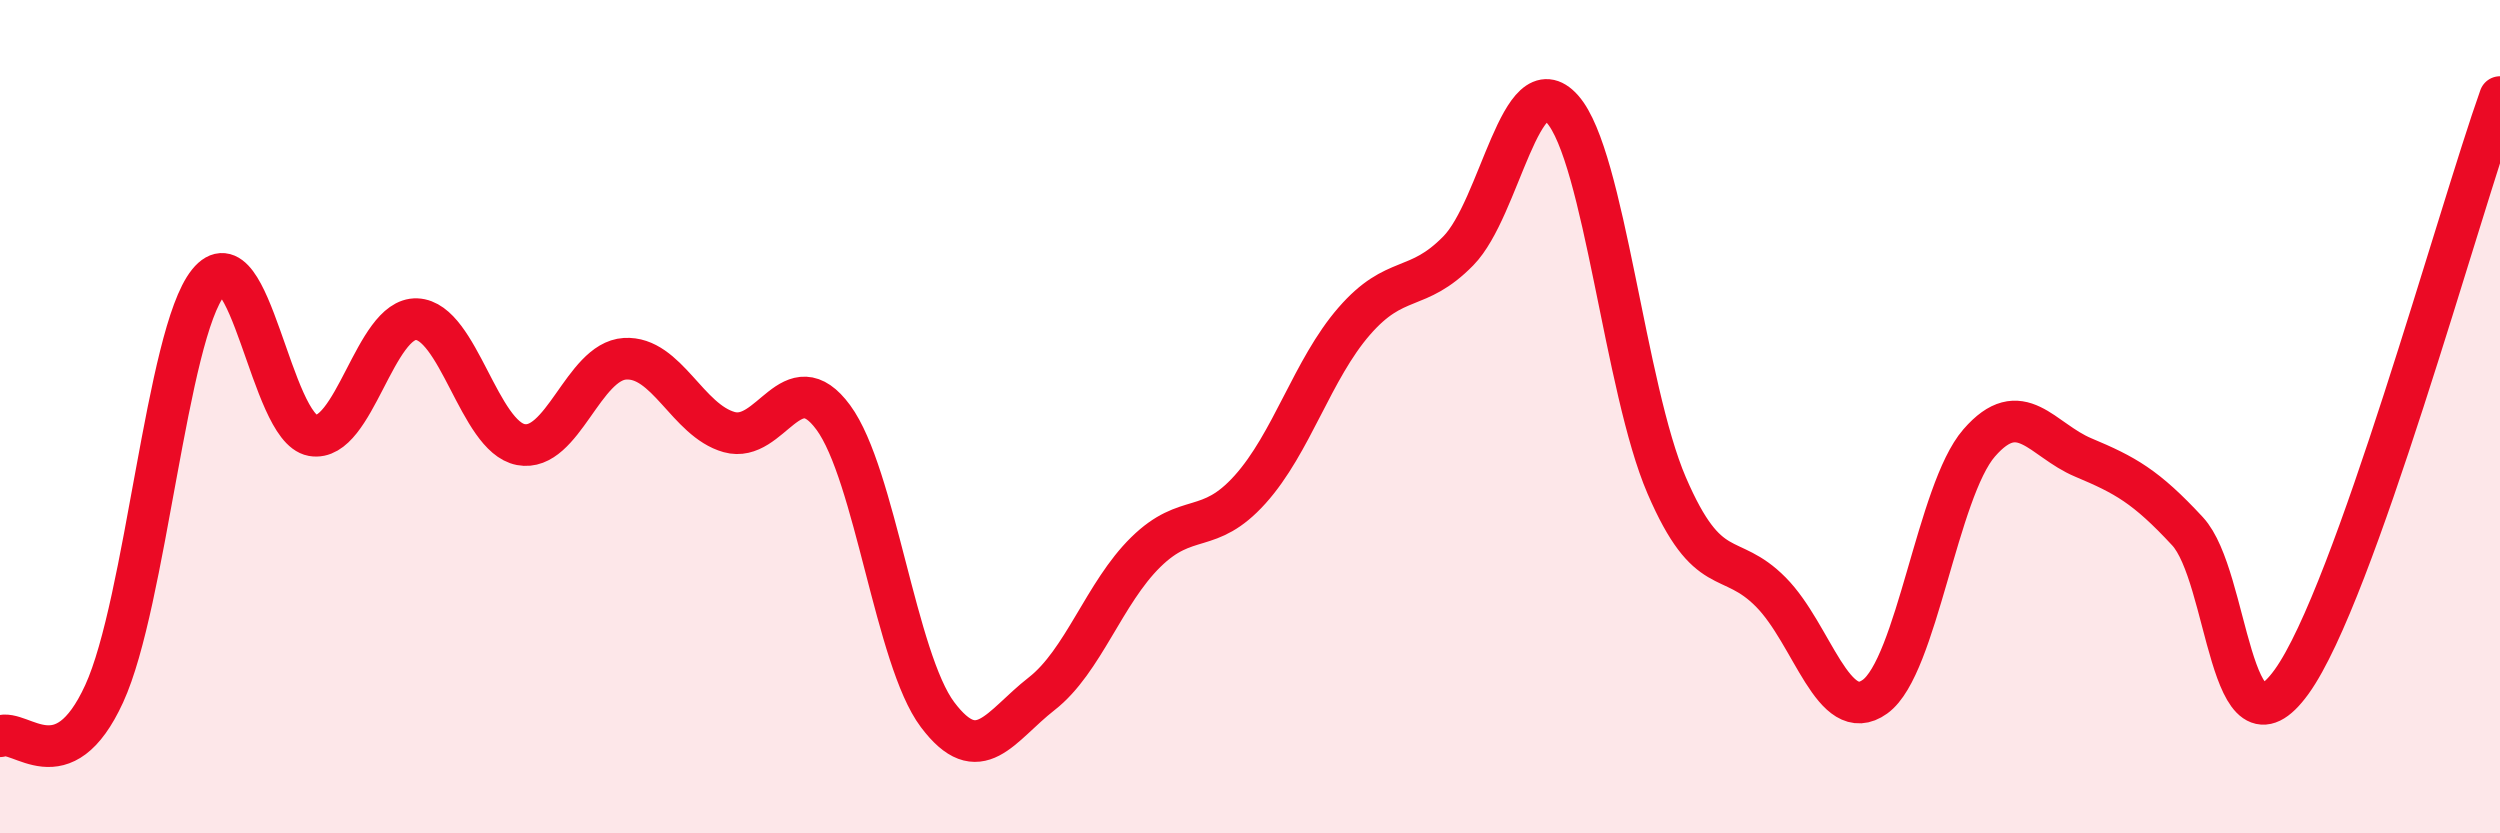
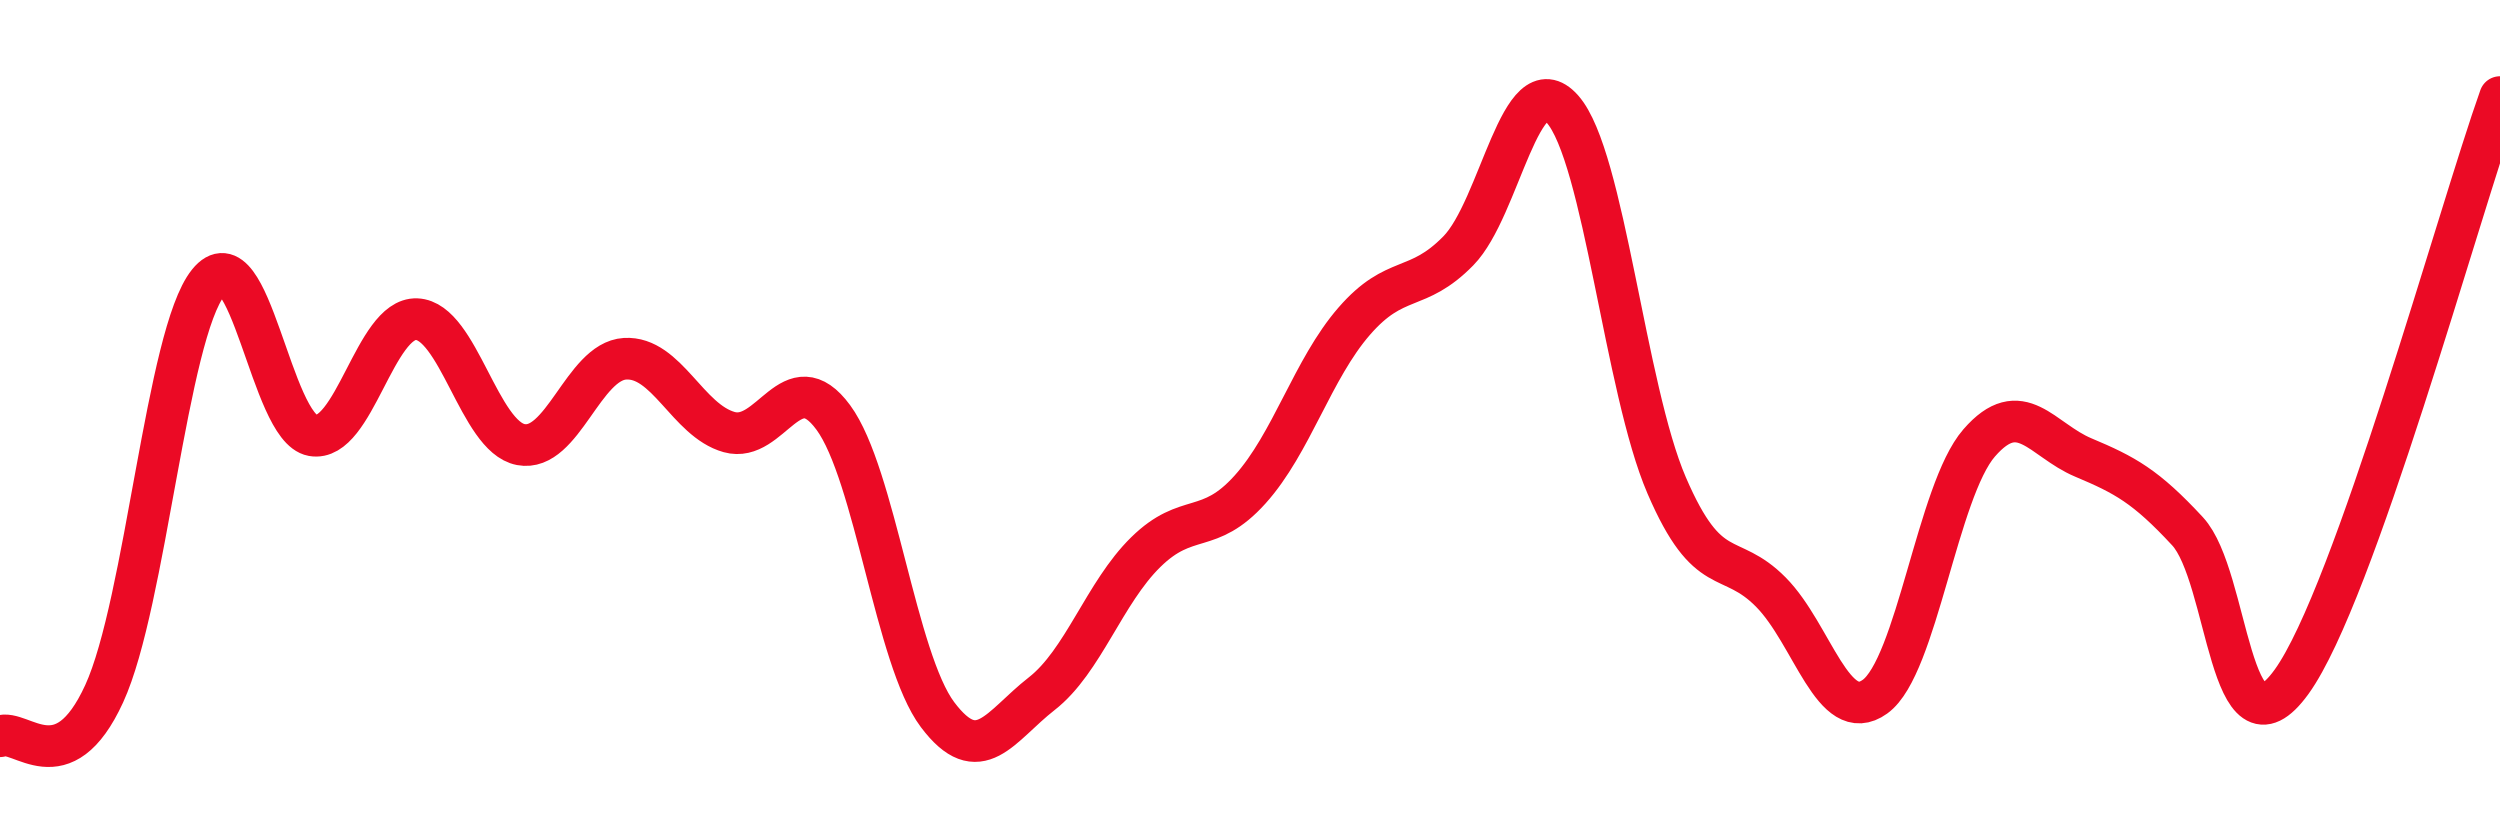
<svg xmlns="http://www.w3.org/2000/svg" width="60" height="20" viewBox="0 0 60 20">
-   <path d="M 0,17.67 C 0.5,17.47 1.5,18.83 2.5,16.65 C 3.5,14.47 4,8.02 5,6.78 C 6,5.54 6.5,10.27 7.5,10.45 C 8.5,10.63 9,7.62 10,7.66 C 11,7.7 11.5,10.48 12.5,10.67 C 13.5,10.86 14,8.67 15,8.61 C 16,8.55 16.5,10.09 17.5,10.37 C 18.5,10.65 19,8.66 20,10.02 C 21,11.38 21.5,15.82 22.5,17.15 C 23.5,18.48 24,17.43 25,16.65 C 26,15.87 26.5,14.23 27.5,13.25 C 28.5,12.27 29,12.86 30,11.75 C 31,10.64 31.5,8.86 32.5,7.71 C 33.5,6.56 34,7.04 35,6.02 C 36,5 36.5,1.49 37.5,2.62 C 38.5,3.75 39,9.33 40,11.65 C 41,13.97 41.5,13.2 42.5,14.21 C 43.5,15.22 44,17.44 45,16.72 C 46,16 46.5,11.78 47.5,10.63 C 48.5,9.48 49,10.56 50,10.98 C 51,11.4 51.5,11.67 52.5,12.75 C 53.5,13.83 53.5,18.44 55,16.36 C 56.5,14.28 59,5.14 60,2.33L60 20L0 20Z" fill="#EB0A25" opacity="0.1" stroke-linecap="round" stroke-linejoin="round" />
  <path d="M 0,17.67 C 0.5,17.47 1.5,18.83 2.5,16.65 C 3.5,14.47 4,8.02 5,6.78 C 6,5.54 6.5,10.27 7.5,10.45 C 8.5,10.63 9,7.62 10,7.66 C 11,7.7 11.5,10.48 12.5,10.67 C 13.5,10.86 14,8.67 15,8.61 C 16,8.55 16.5,10.09 17.5,10.37 C 18.5,10.65 19,8.66 20,10.02 C 21,11.38 21.5,15.82 22.5,17.15 C 23.5,18.48 24,17.43 25,16.65 C 26,15.87 26.5,14.23 27.5,13.25 C 28.5,12.27 29,12.86 30,11.75 C 31,10.64 31.5,8.86 32.5,7.71 C 33.5,6.56 34,7.04 35,6.02 C 36,5 36.5,1.49 37.5,2.62 C 38.5,3.75 39,9.33 40,11.65 C 41,13.97 41.5,13.2 42.5,14.21 C 43.5,15.22 44,17.44 45,16.72 C 46,16 46.5,11.78 47.5,10.63 C 48.5,9.48 49,10.56 50,10.98 C 51,11.4 51.5,11.67 52.5,12.75 C 53.5,13.83 53.5,18.44 55,16.36 C 56.5,14.28 59,5.14 60,2.33" stroke="#EB0A25" stroke-width="1" fill="none" stroke-linecap="round" stroke-linejoin="round" />
</svg>